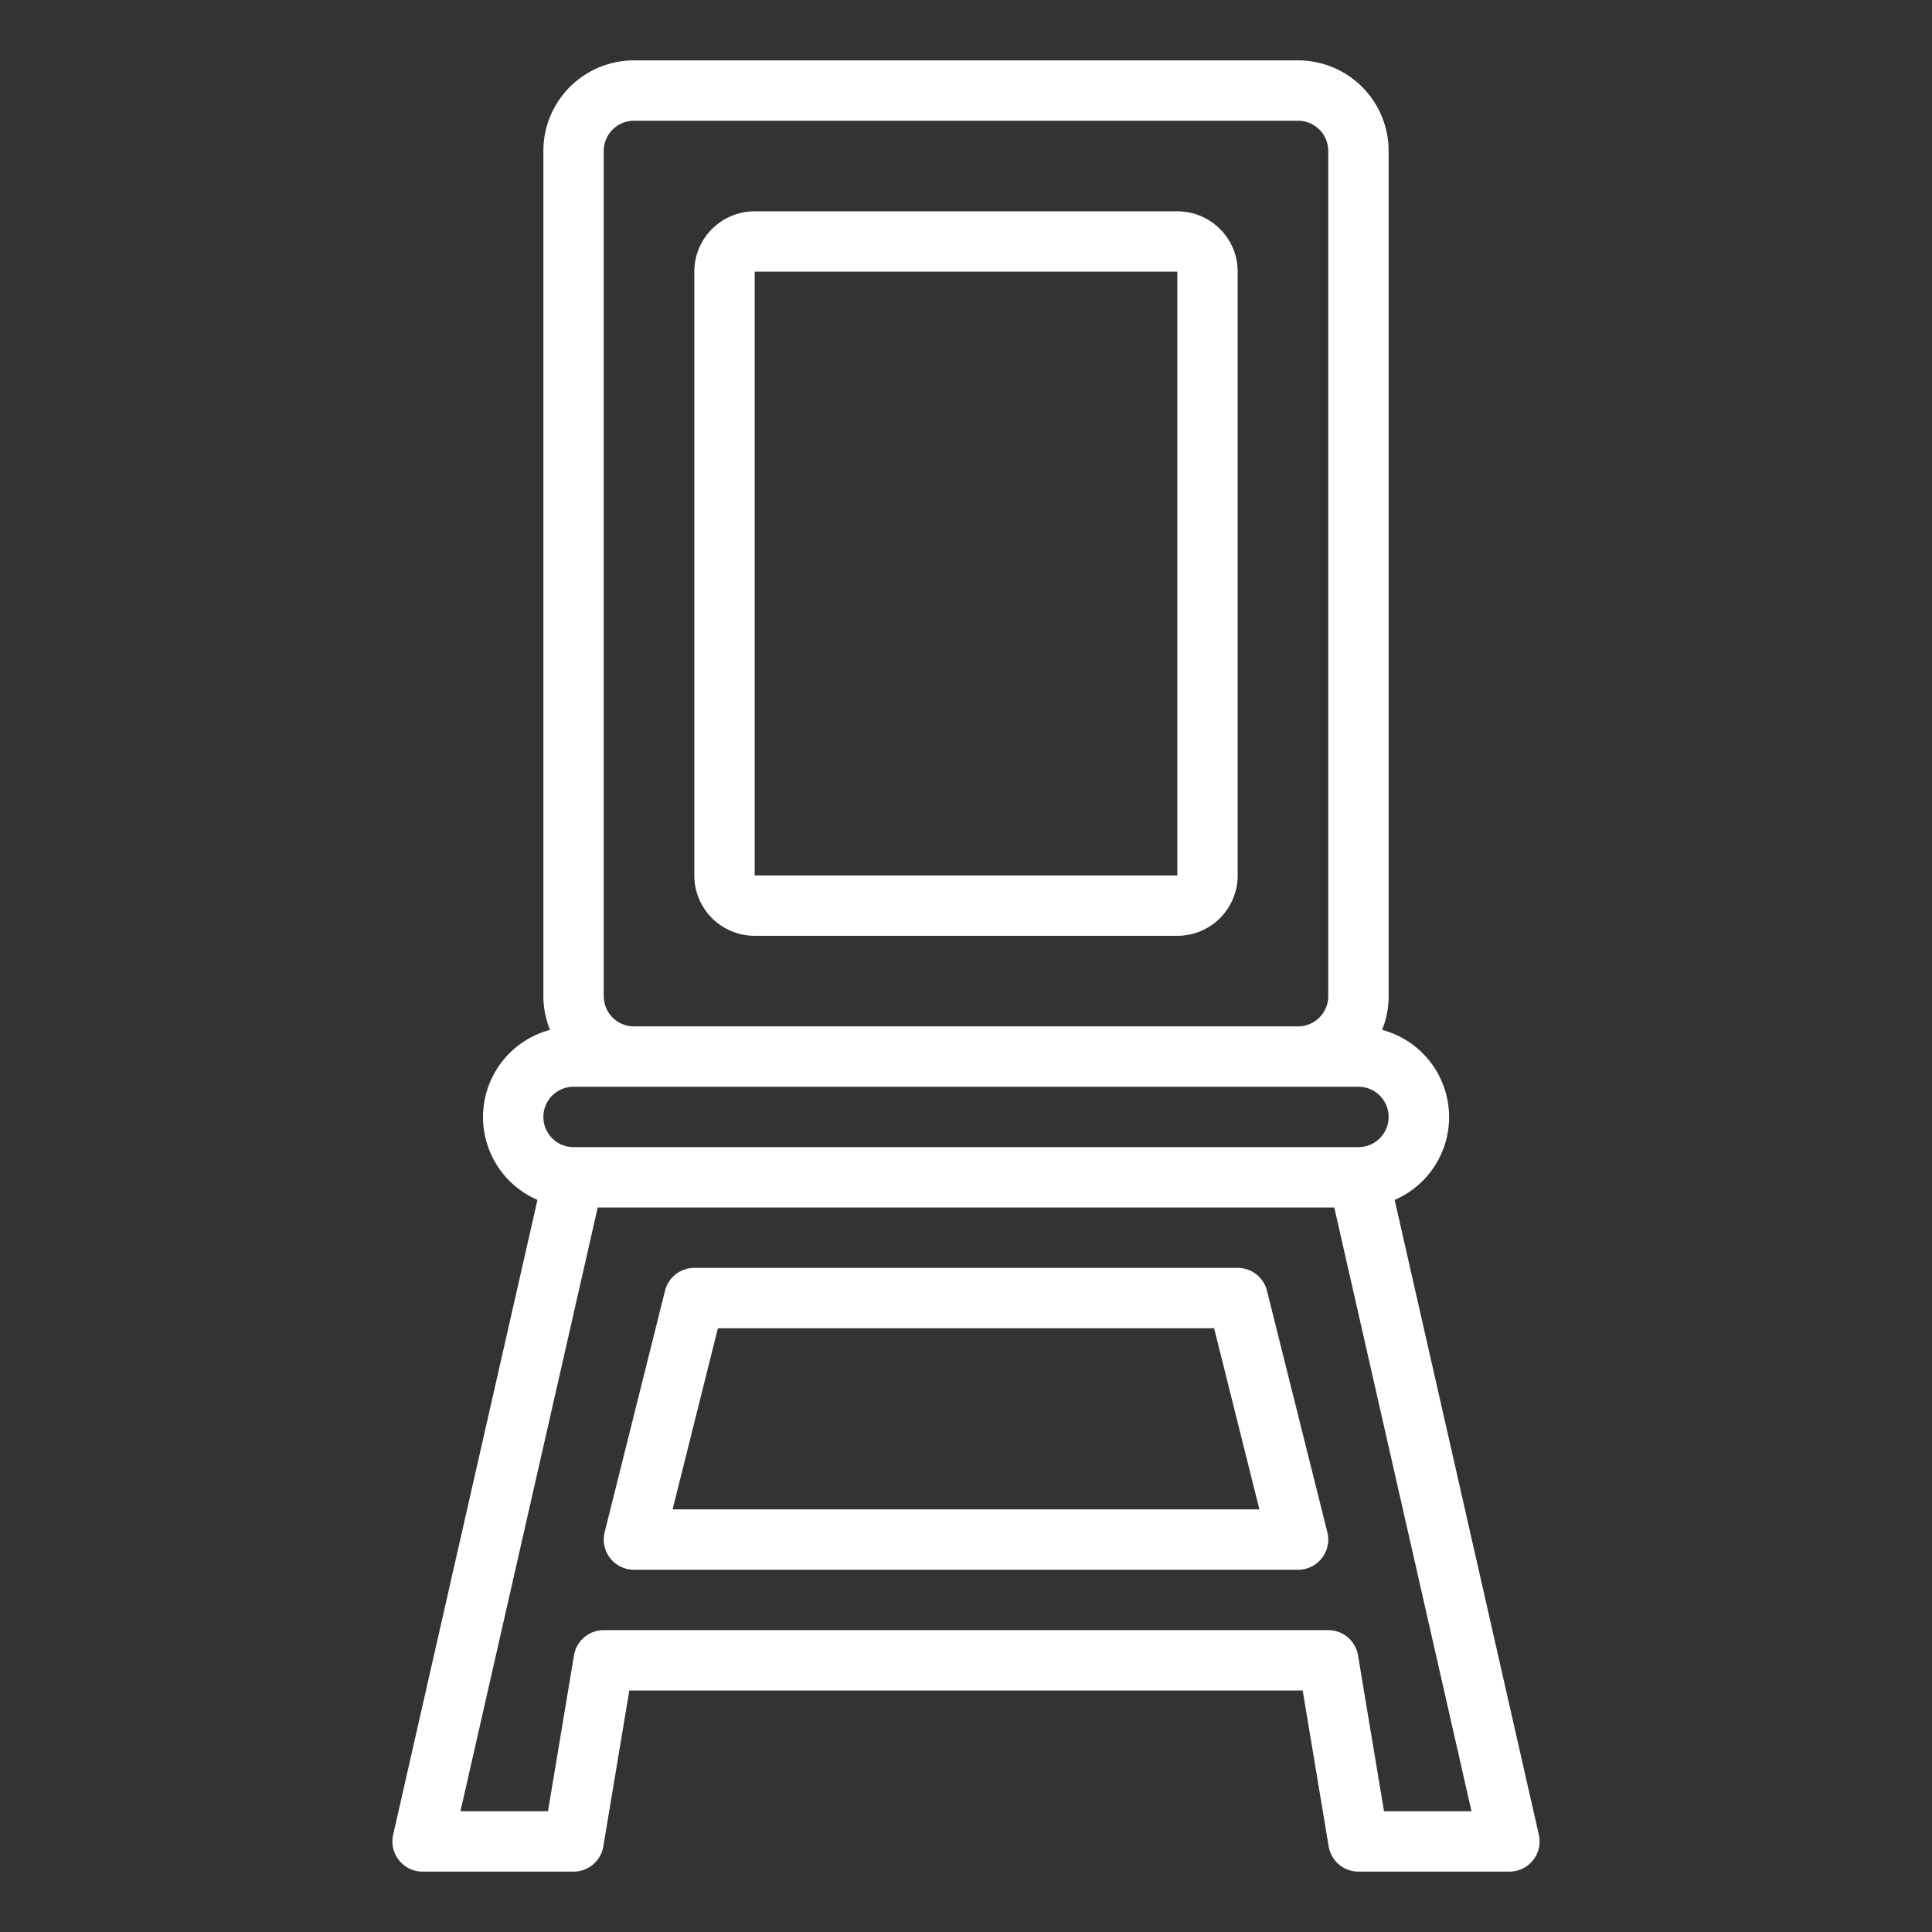
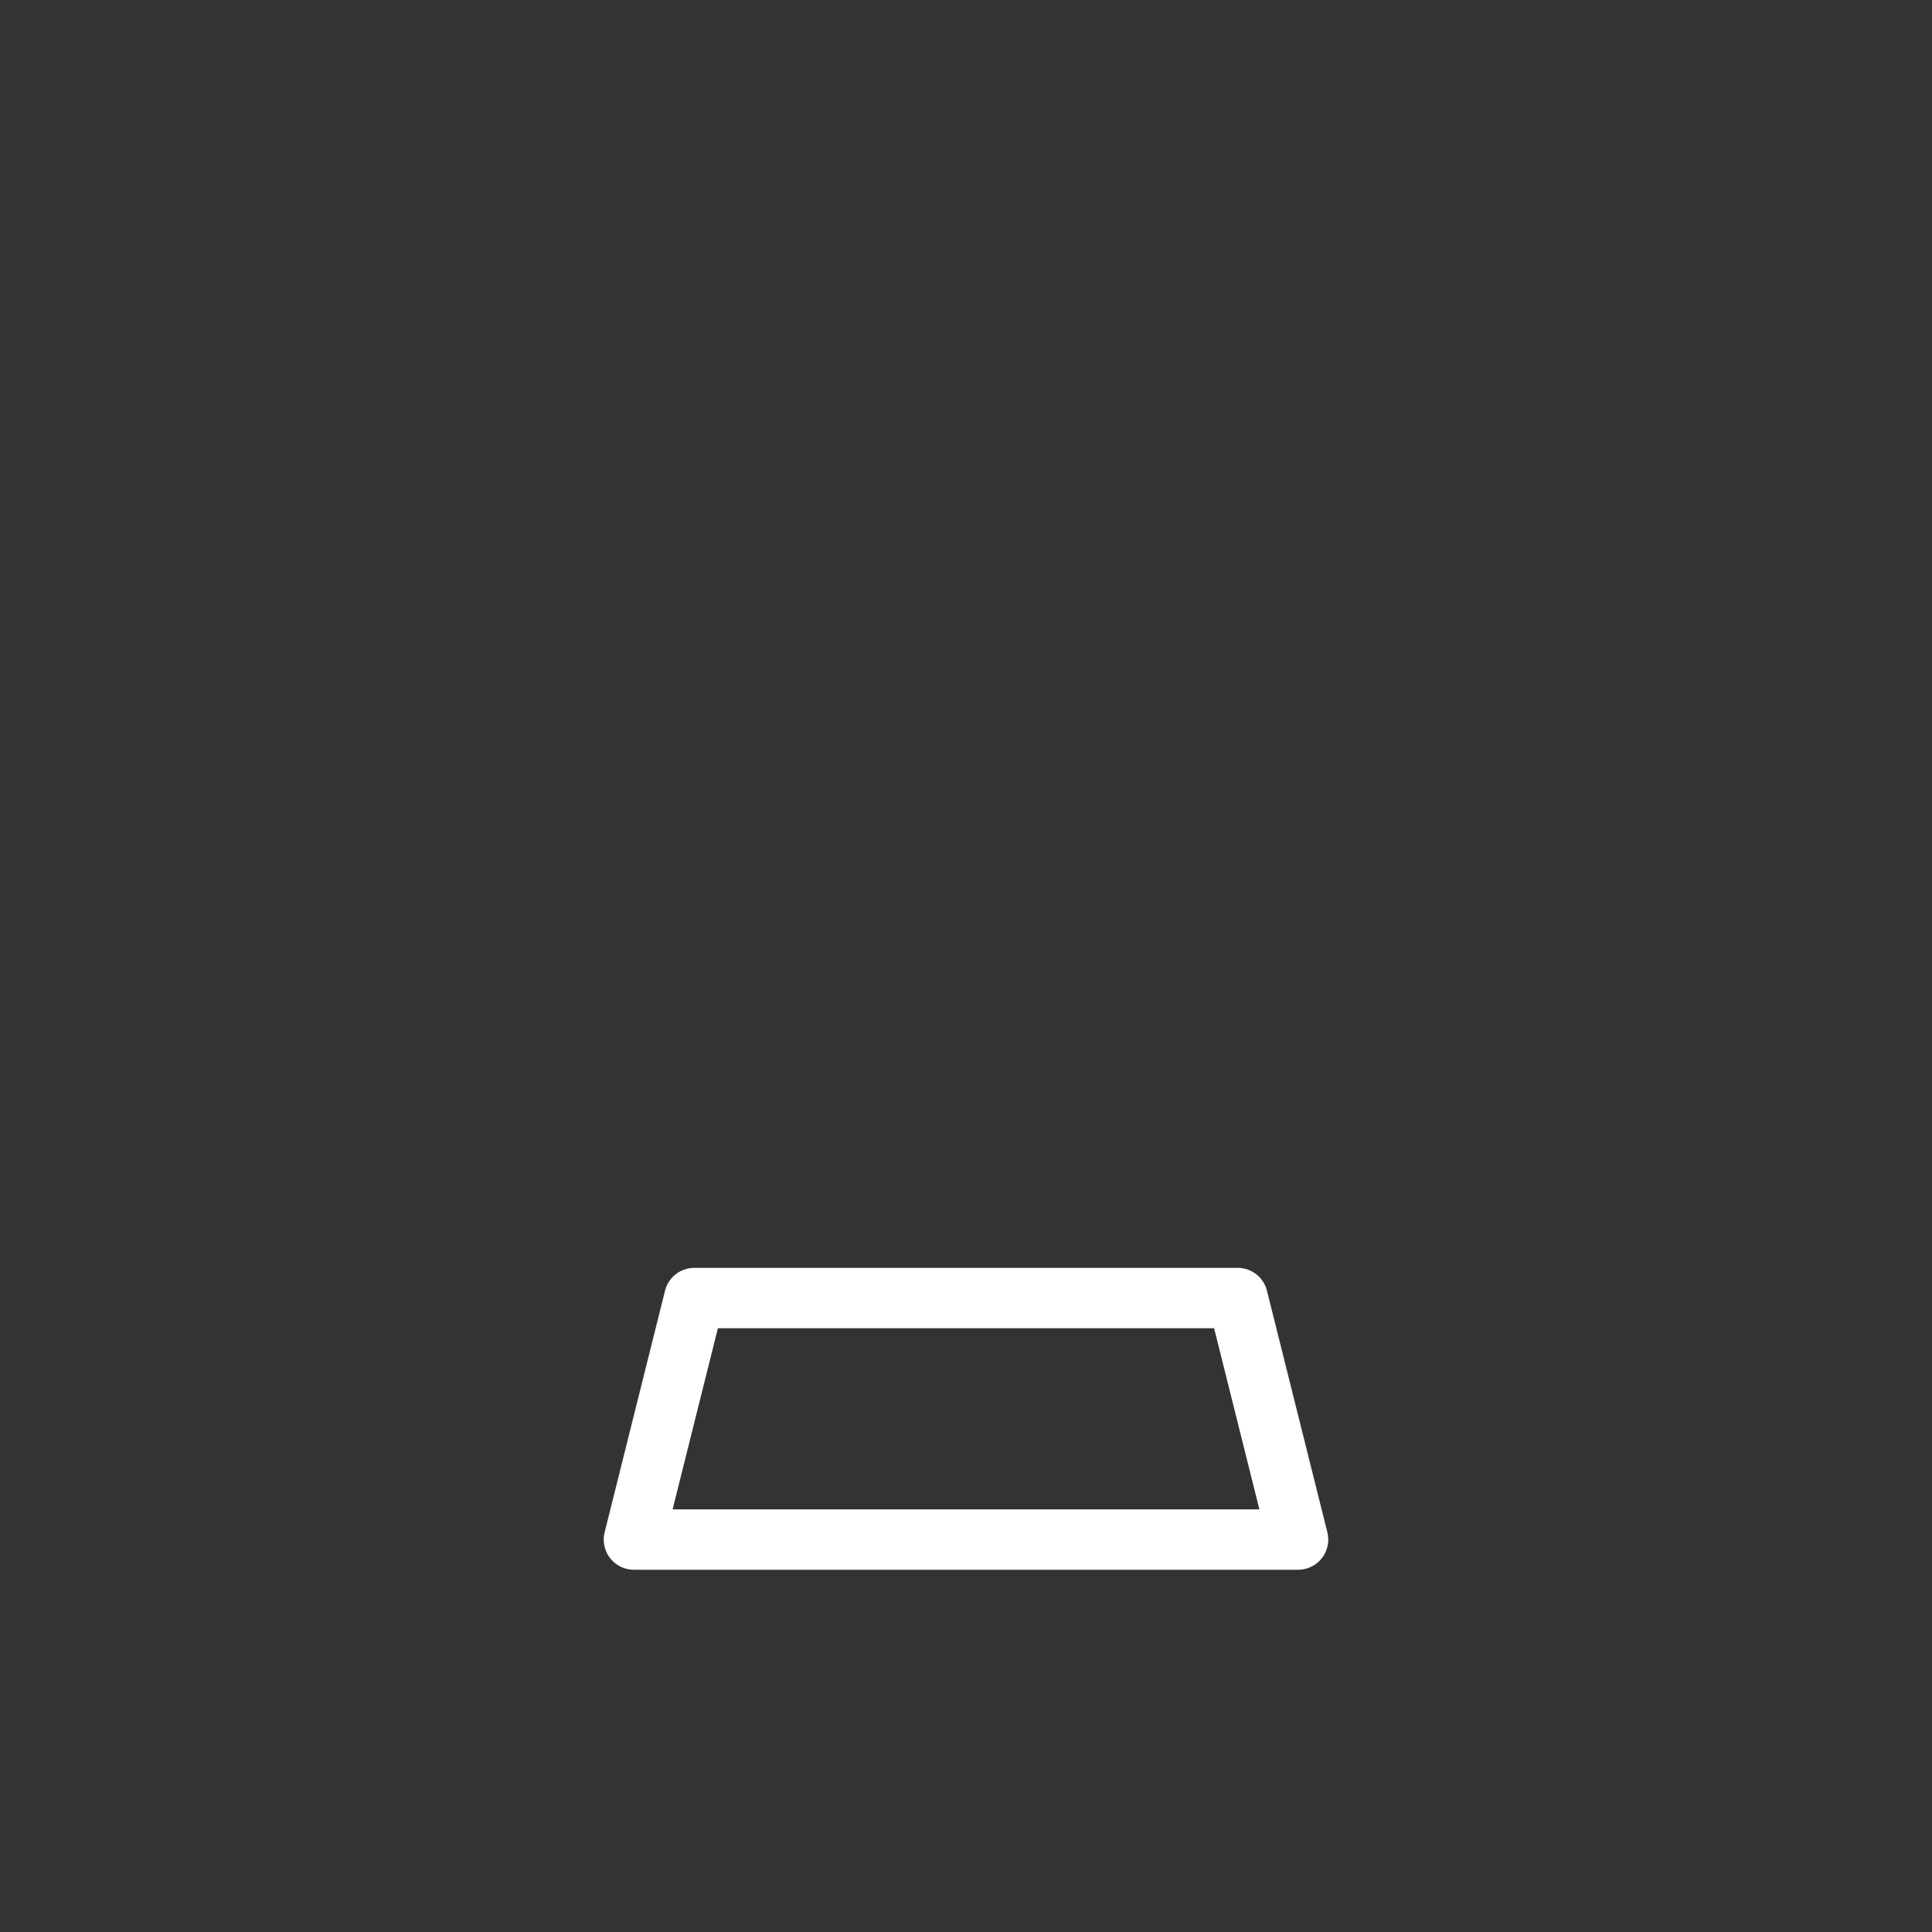
<svg xmlns="http://www.w3.org/2000/svg" height="512" viewBox="0 0 64 64" width="512">
  <rect x="0" y="0" width="64" height="64" fill="#333333" stroke="none" />
  <linearGradient id="New_Gradient_Swatch" gradientUnits="userSpaceOnUse" x1="32" x2="32" y1="62.566" y2=".296">
    <stop offset="0" stop-color="#e93e3a" />
    <stop offset=".35" stop-color="#ed683c" />
    <stop offset=".7" stop-color="#f3903f" />
    <stop offset="1" stop-color="#fdc70c" />
  </linearGradient>
  <g fill="#fff">
-     <path d="m46.2 39.748a2.989 2.989 0 0 0 -.416-5.632 2.984 2.984 0 0 0 .216-1.116v-28a3 3 0 0 0 -3-3h-22a3 3 0 0 0 -3 3v28a2.984 2.984 0 0 0 .22 1.116 2.989 2.989 0 0 0 -.416 5.632l-4.78 21.03a1 1 0 0 0 .976 1.222h5a1 1 0 0 0 .986-.835l.861-5.165h22.306l.861 5.165a1 1 0 0 0 .986.835h5a1 1 0 0 0 .976-1.222zm-26.2-34.748a1 1 0 0 1 1-1h22a1 1 0 0 1 1 1v28a1 1 0 0 1 -1 1h-22a1 1 0 0 1 -1-1zm-1 31h26a1 1 0 0 1 0 2h-26a1 1 0 0 1 0-2zm26.847 24-.861-5.165a1 1 0 0 0 -.986-.835h-24a1 1 0 0 0 -.986.835l-.861 5.165h-2.9l4.547-20h24.4l4.545 20z" />
    <path d="m41.97 42.757a1 1 0 0 0 -.97-.757h-18a1 1 0 0 0 -.97.757l-2 8a1 1 0 0 0 .97 1.243h22a1 1 0 0 0 .97-1.243zm-19.689 7.243 1.5-6h16.438l1.5 6z" />
-     <path d="m25 31h14a2 2 0 0 0 2-2v-20a2 2 0 0 0 -2-2h-14a2 2 0 0 0 -2 2v20a2 2 0 0 0 2 2zm0-22h14v20h-14z" />
  </g>
</svg>